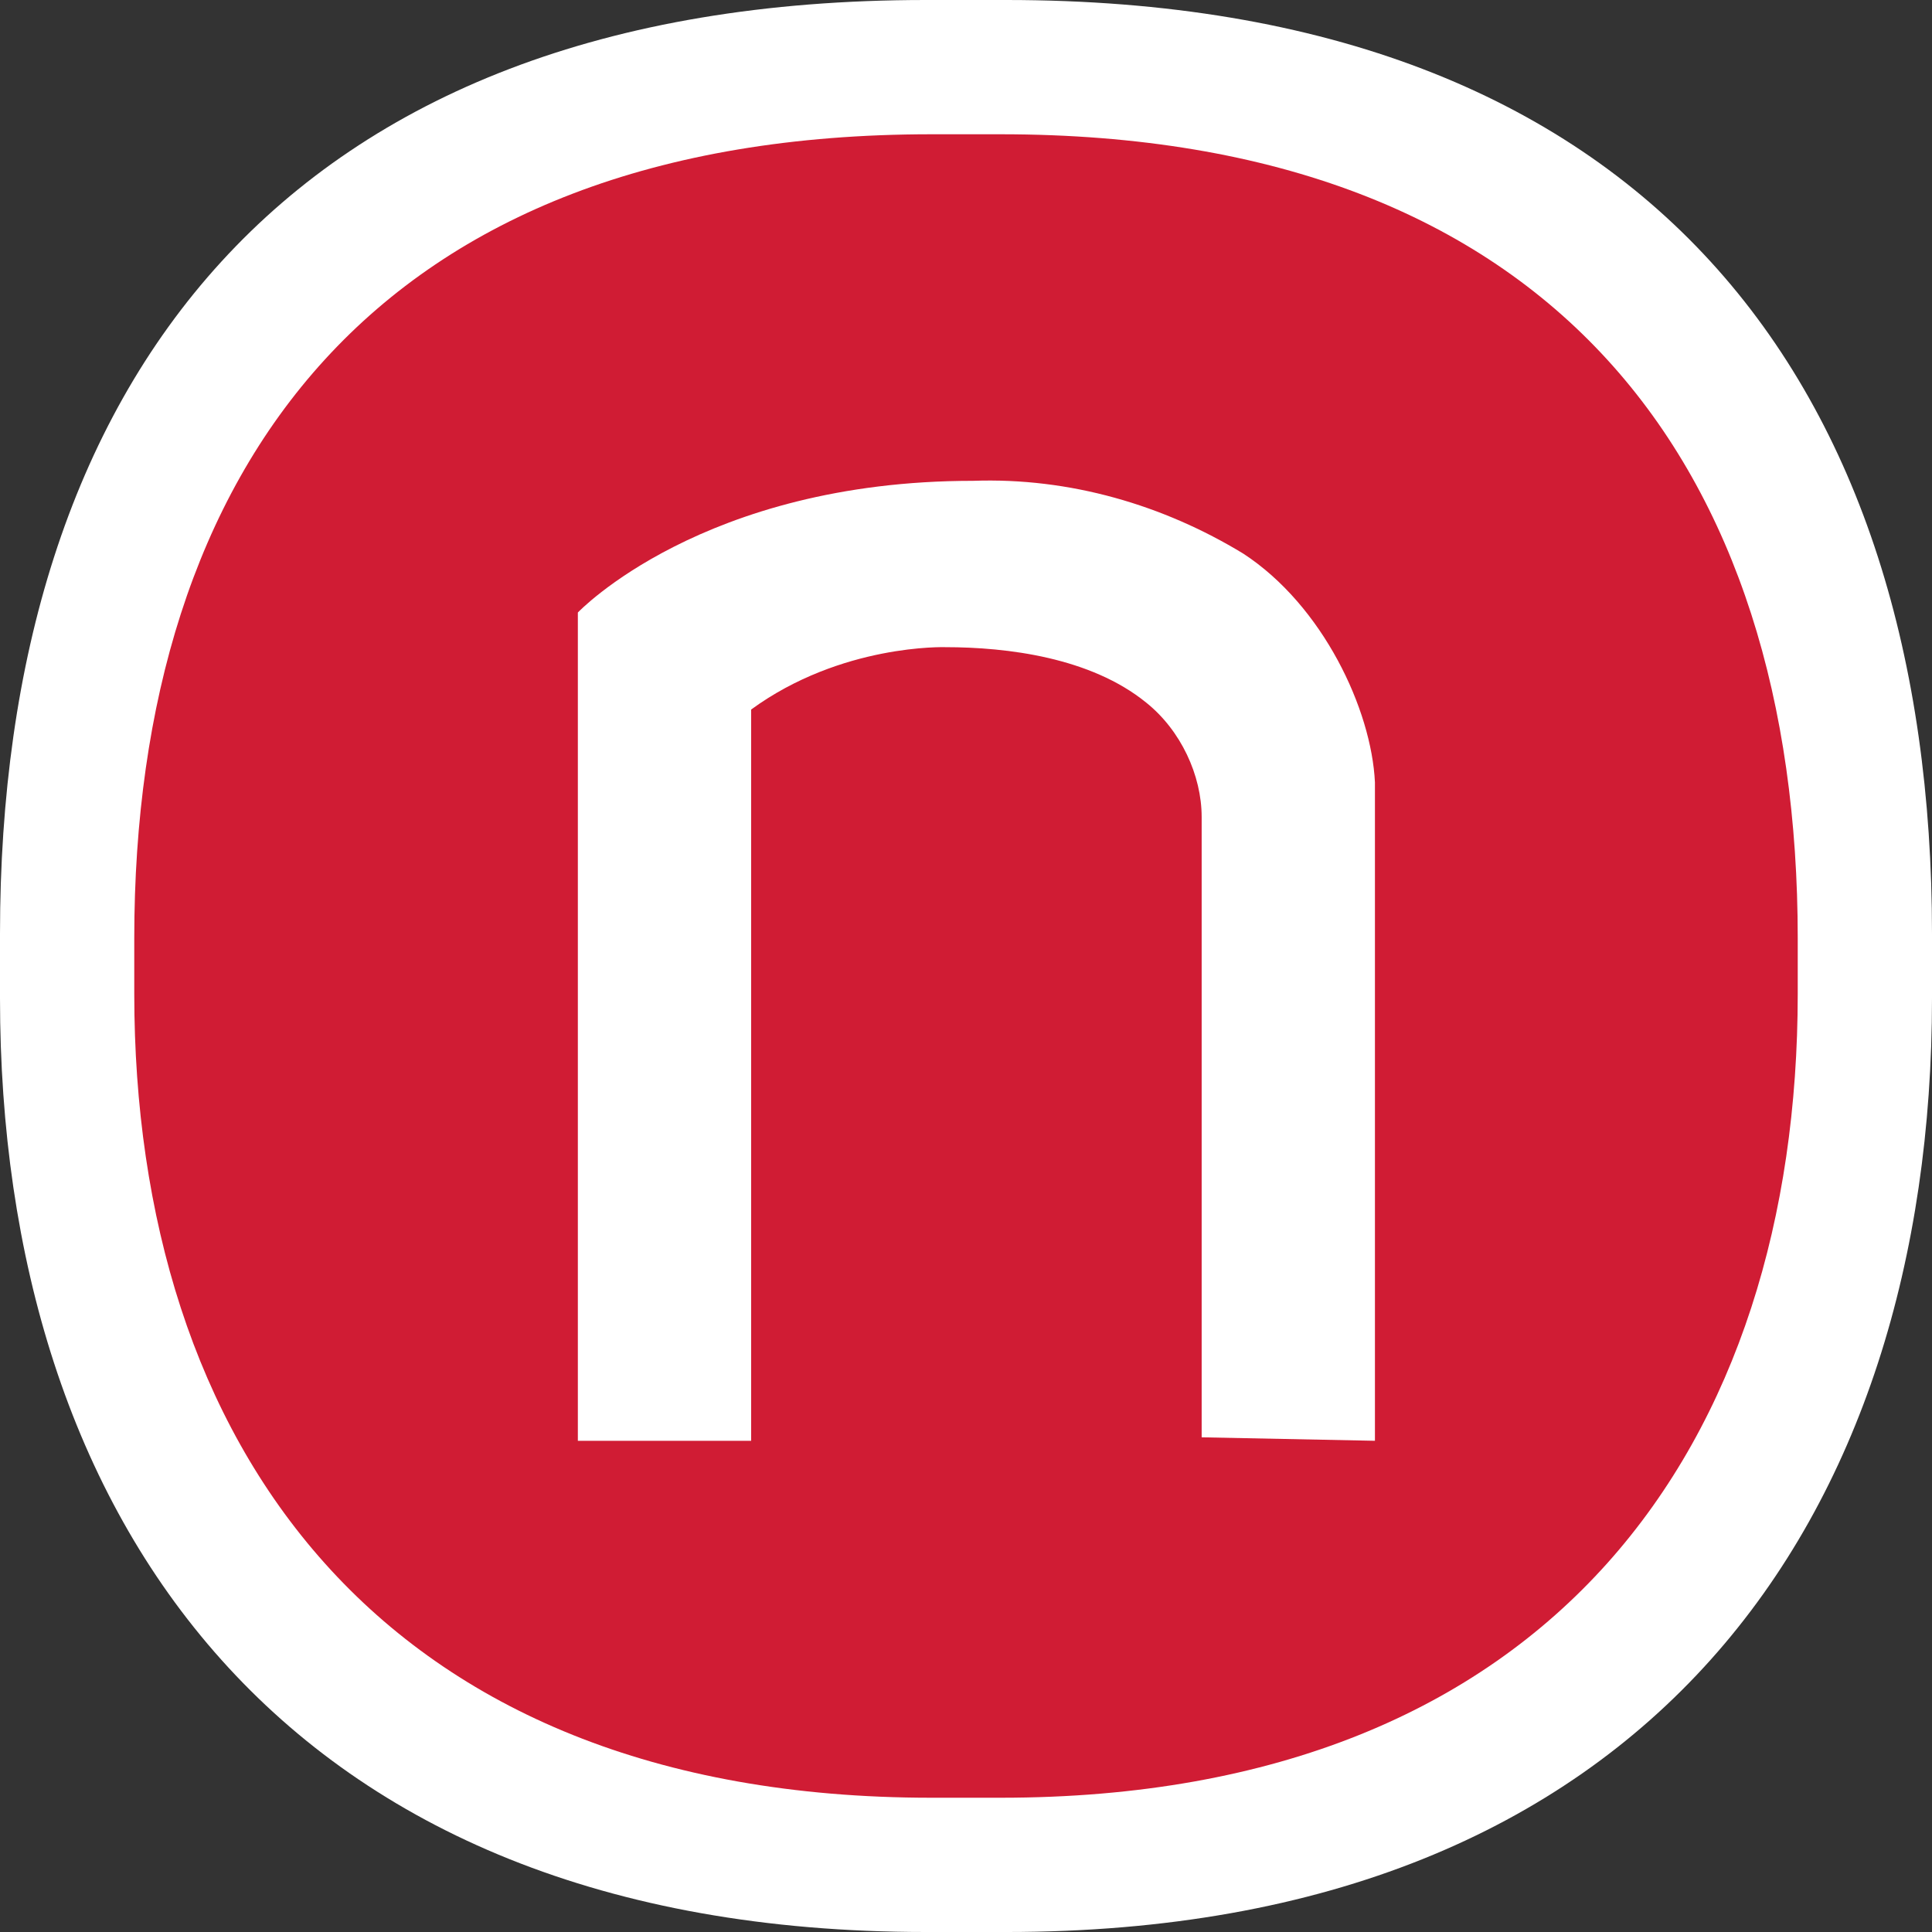
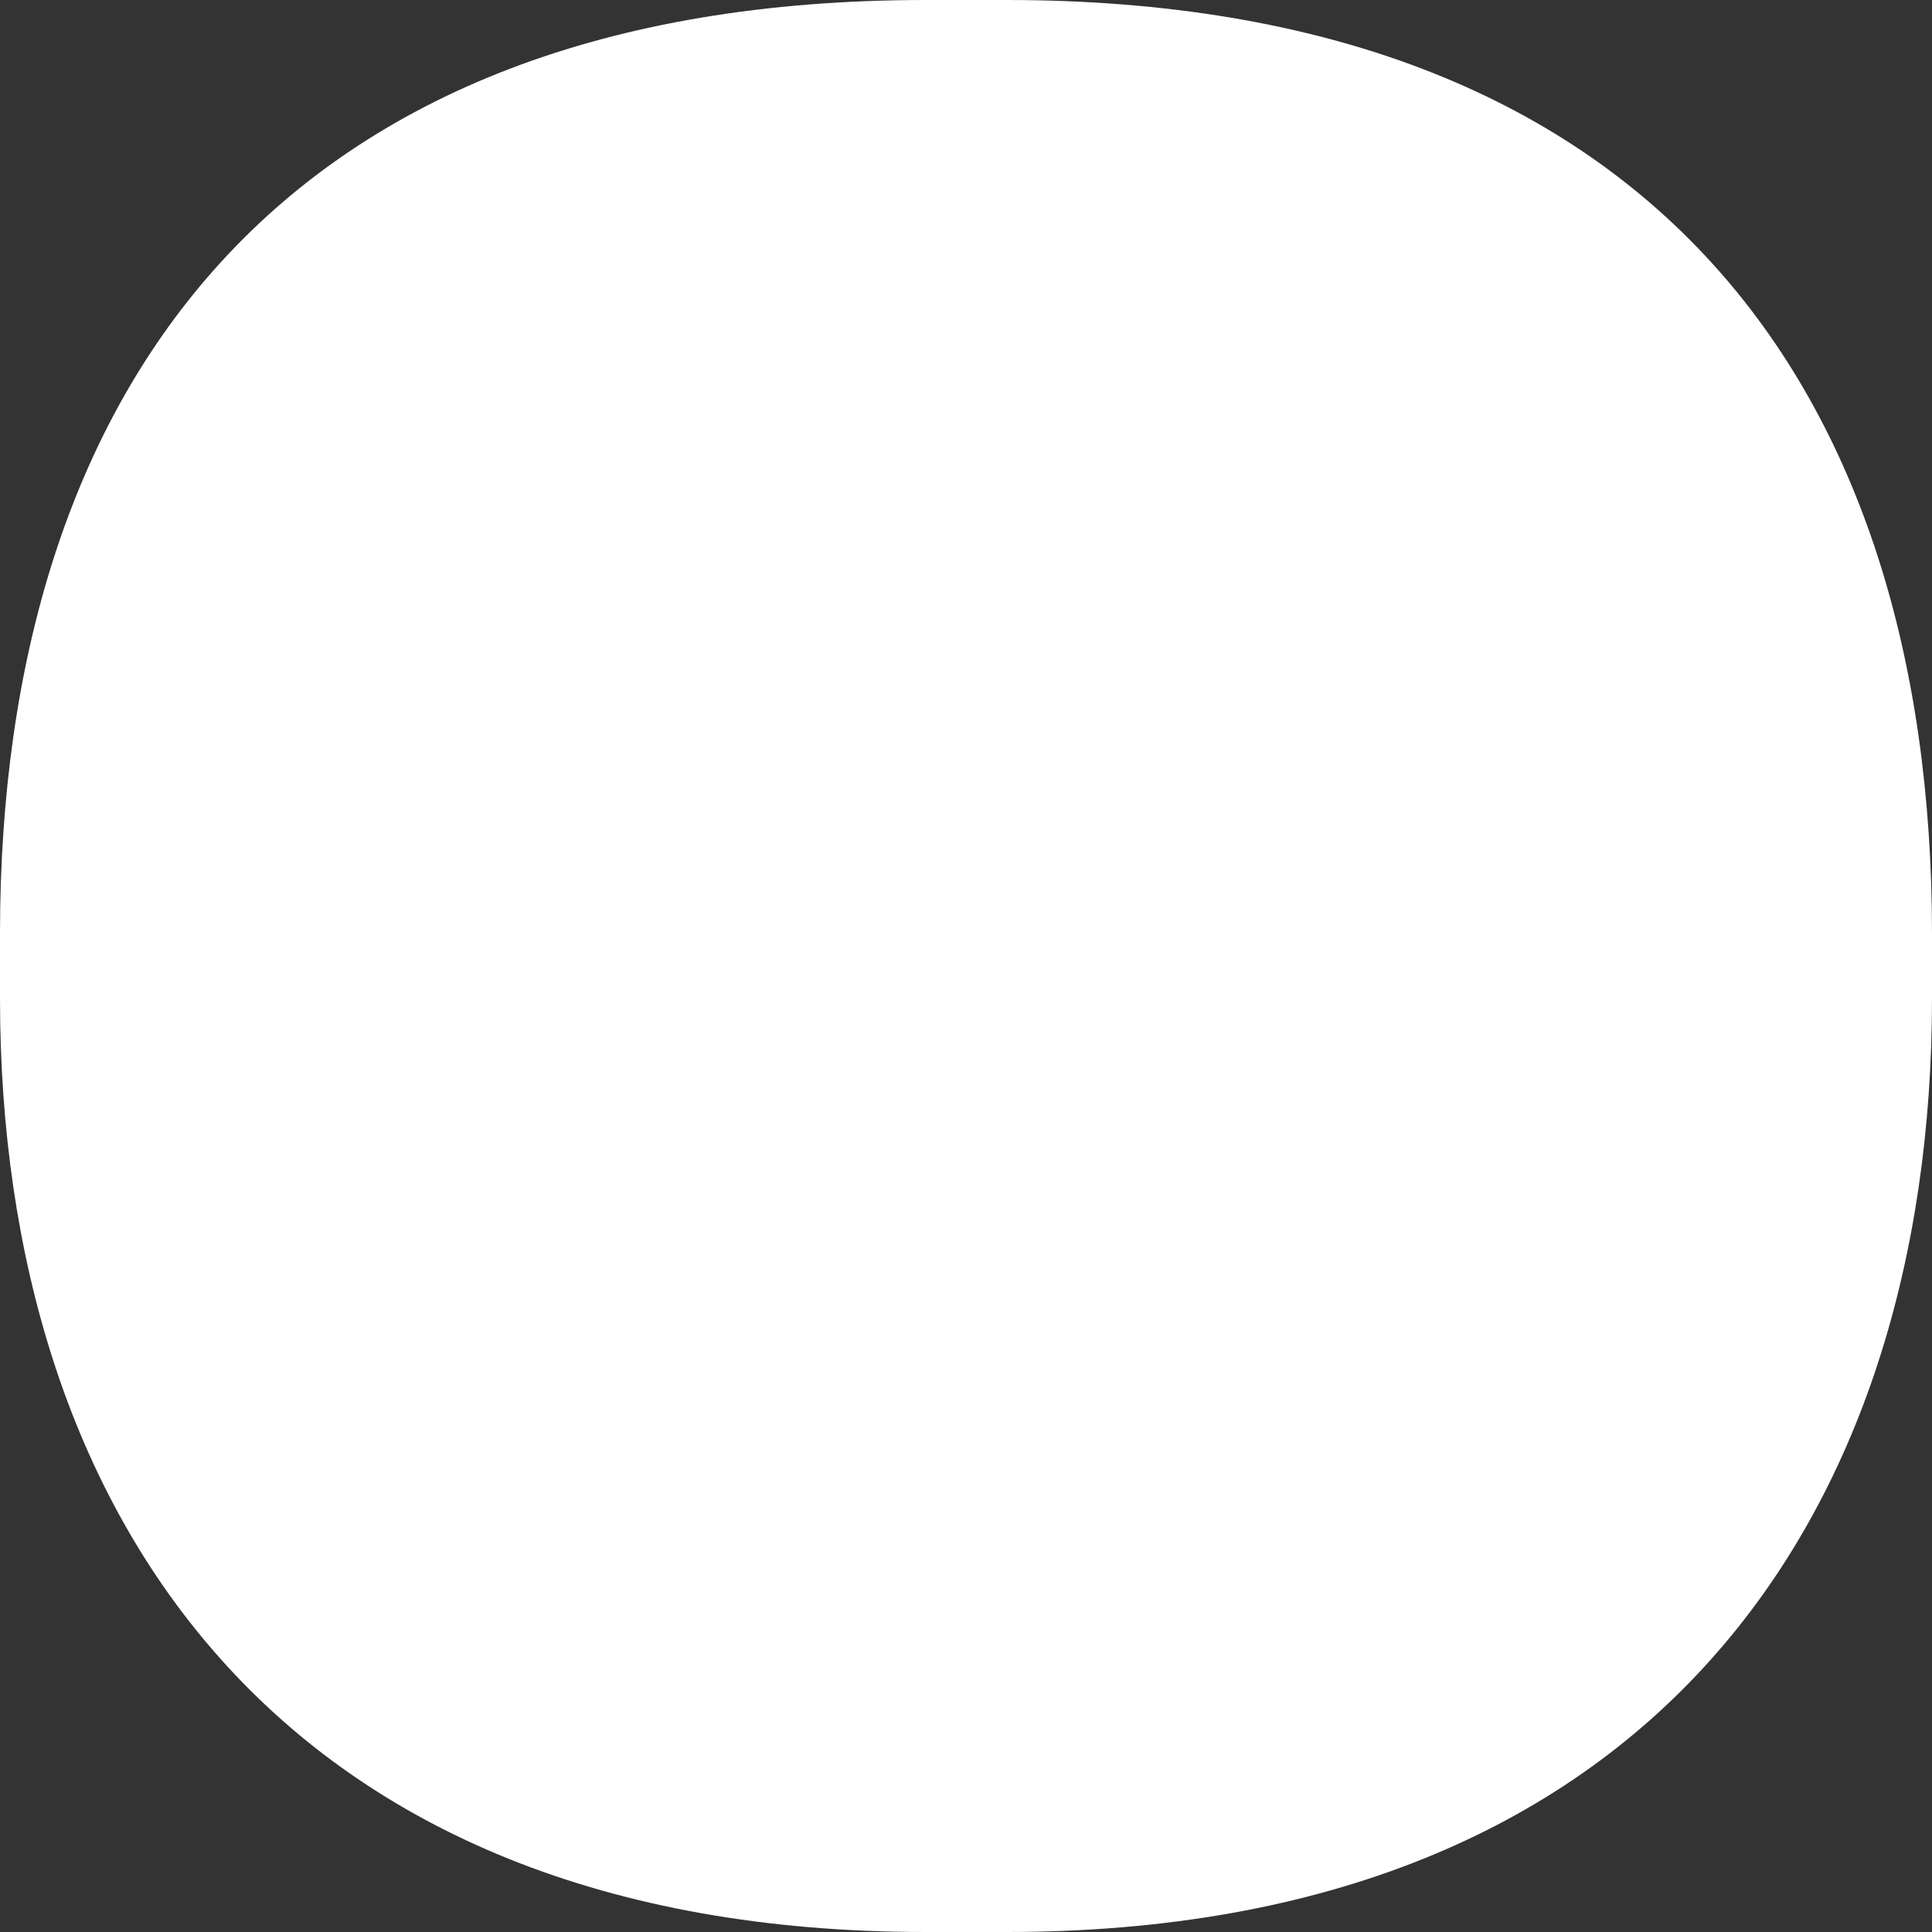
<svg xmlns="http://www.w3.org/2000/svg" id="Calque_1" data-name="Calque 1" viewBox="0 0 557.484 557.484">
  <rect x="0" y="0" width="557.484" height="557.484" fill="#333333" stroke="none" />
  <defs>
    <style>
      .cls-1 {
        fill: #fff;
      }

      .cls-2 {
        fill: #d01c34;
      }
    </style>
  </defs>
  <path class="cls-1" d="M267.128,557.484C81.3,557.484,0,437.857,0,288.033v-18.583C0,111.497,81.3,0,267.128,0h23.228c185.828,0,267.128,111.497,267.128,269.451v18.583c0,149.824-81.3,269.451-267.128,269.451h-23.228Z" />
-   <path class="cls-2" d="M268.742,518.742c-160,0-230-103-230-232v-16c0-136,70-232,230-232h20c160,0,230,96,230,232v16c0,129-70,232-230,232h-20Zm90-359c-23-14-50-22-78-21-78,0-114,38-114,38v239h50V204.742c26-19,56-18,56-18,18,0,42,3,58,16,10,8,16,21,16,33v179l50,1V225.742c-1-21-15-51-38-66Z" />
</svg>